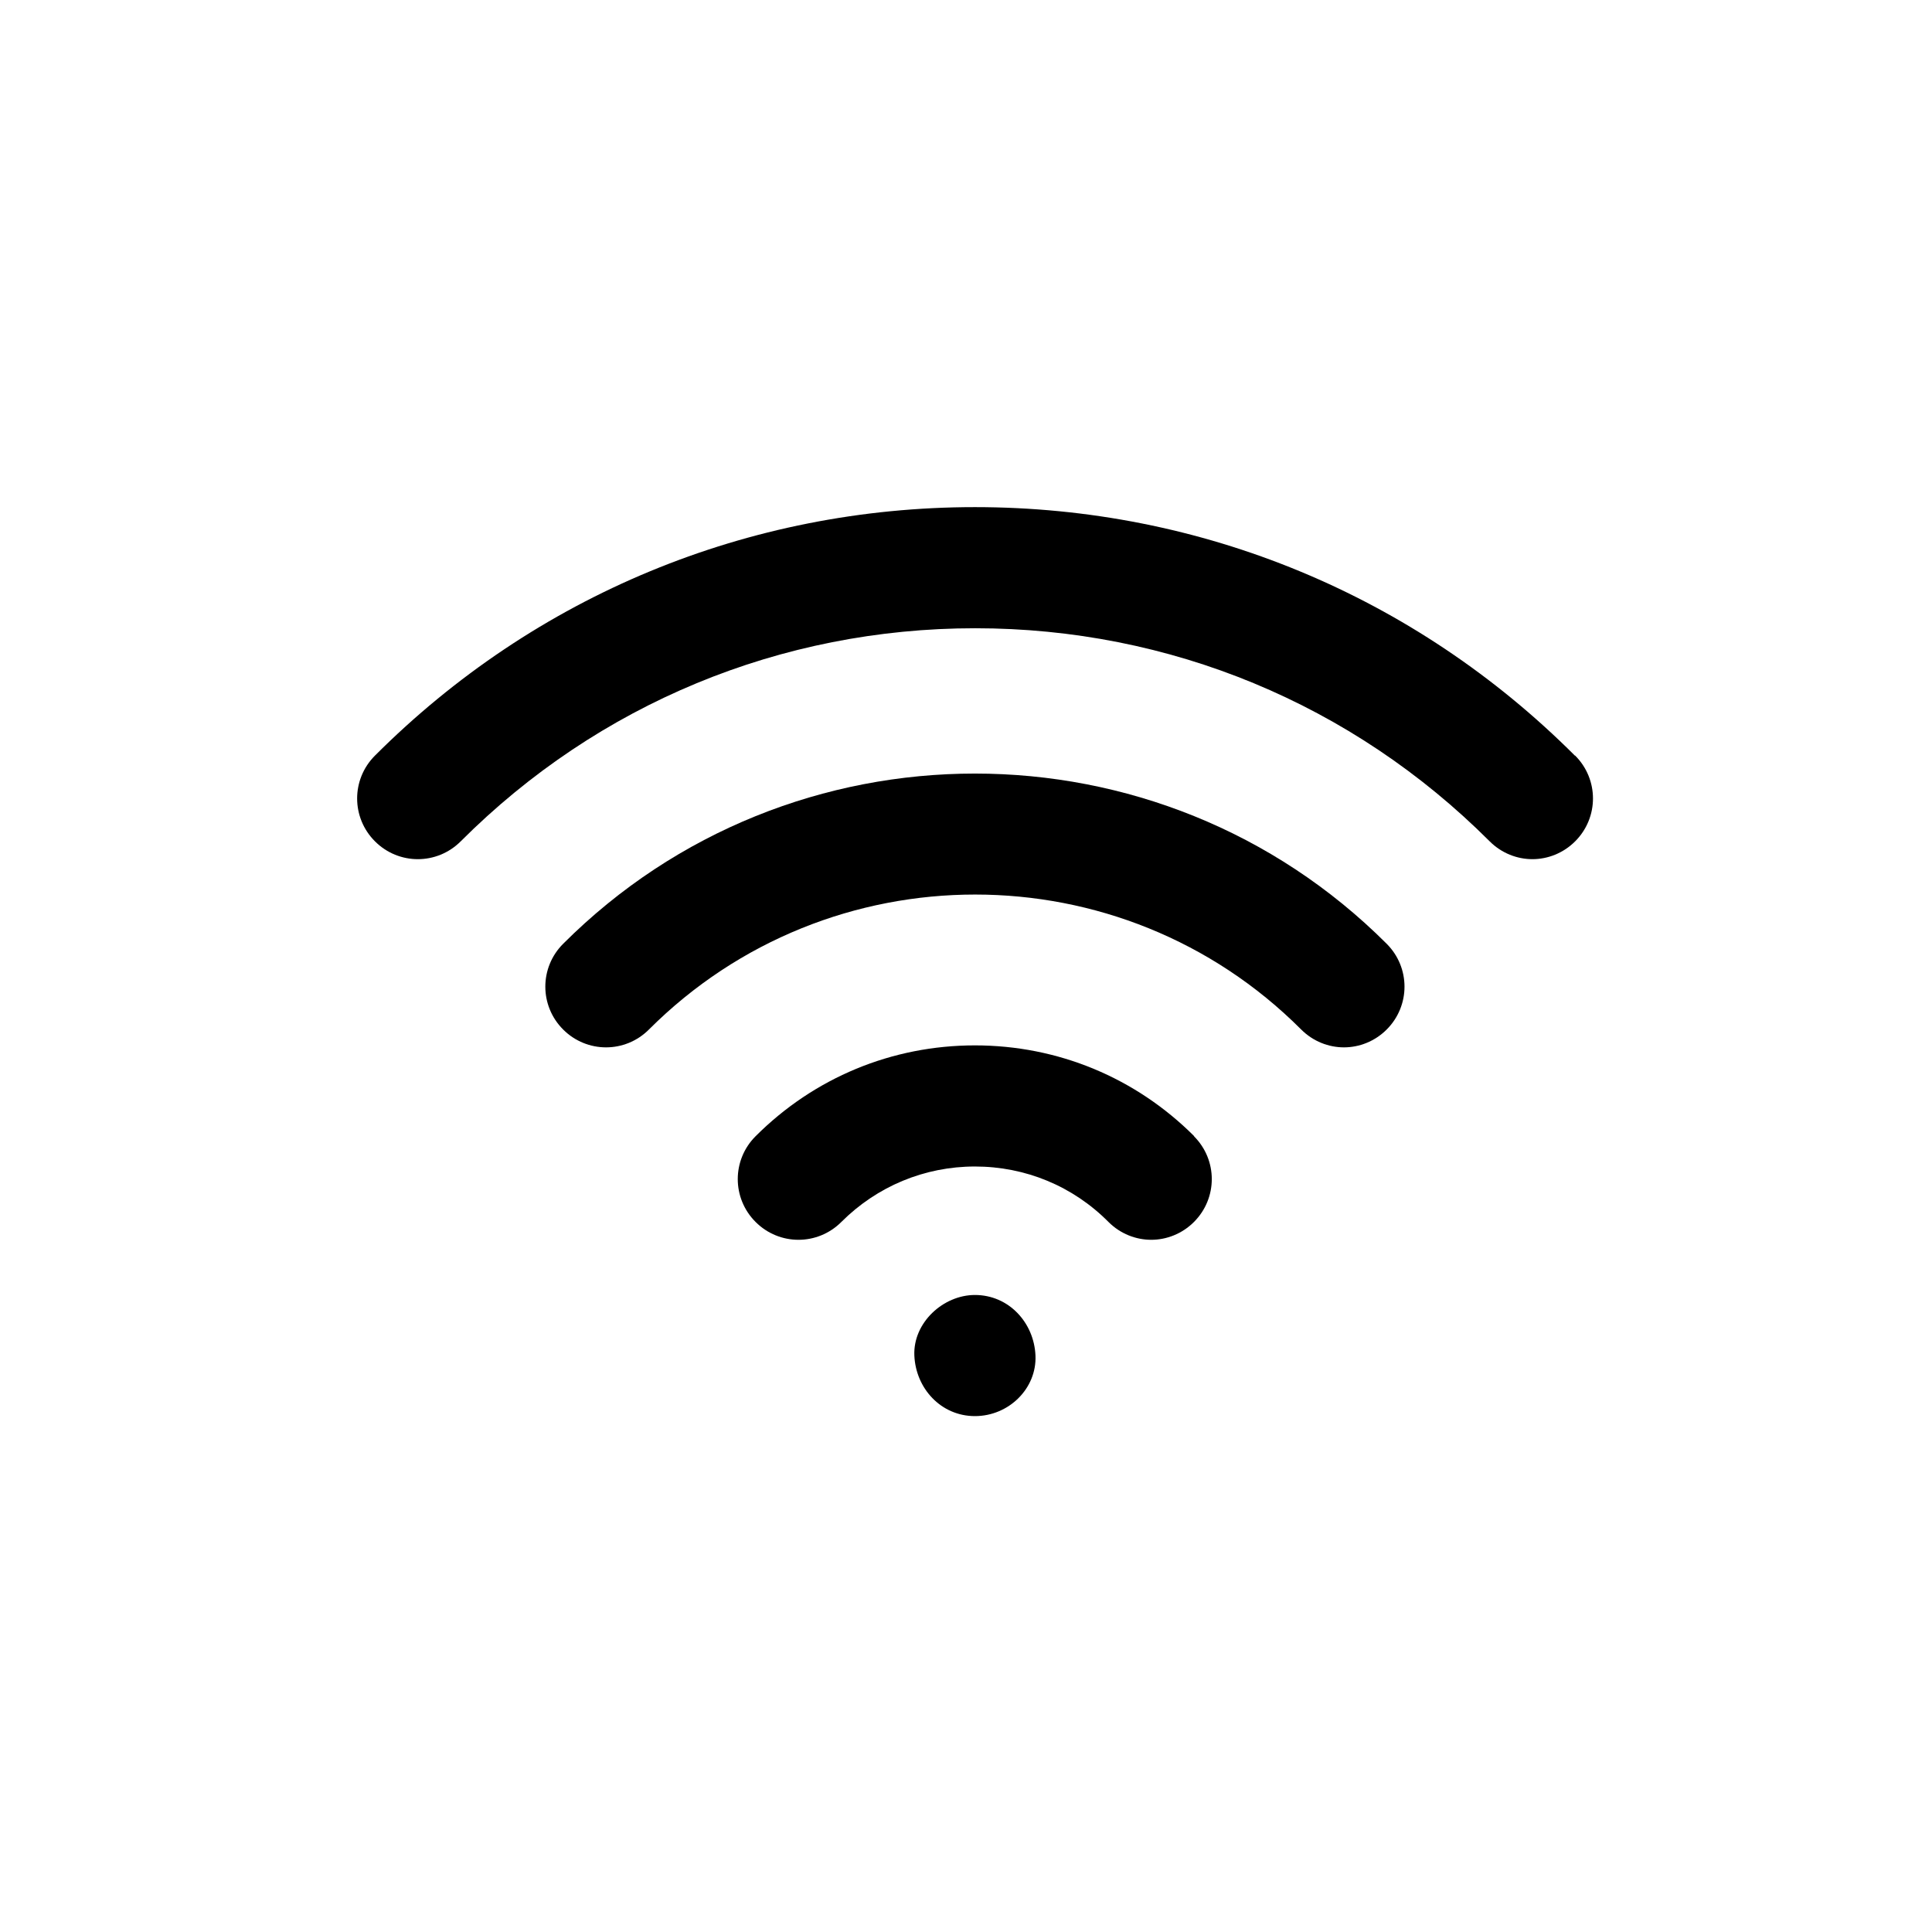
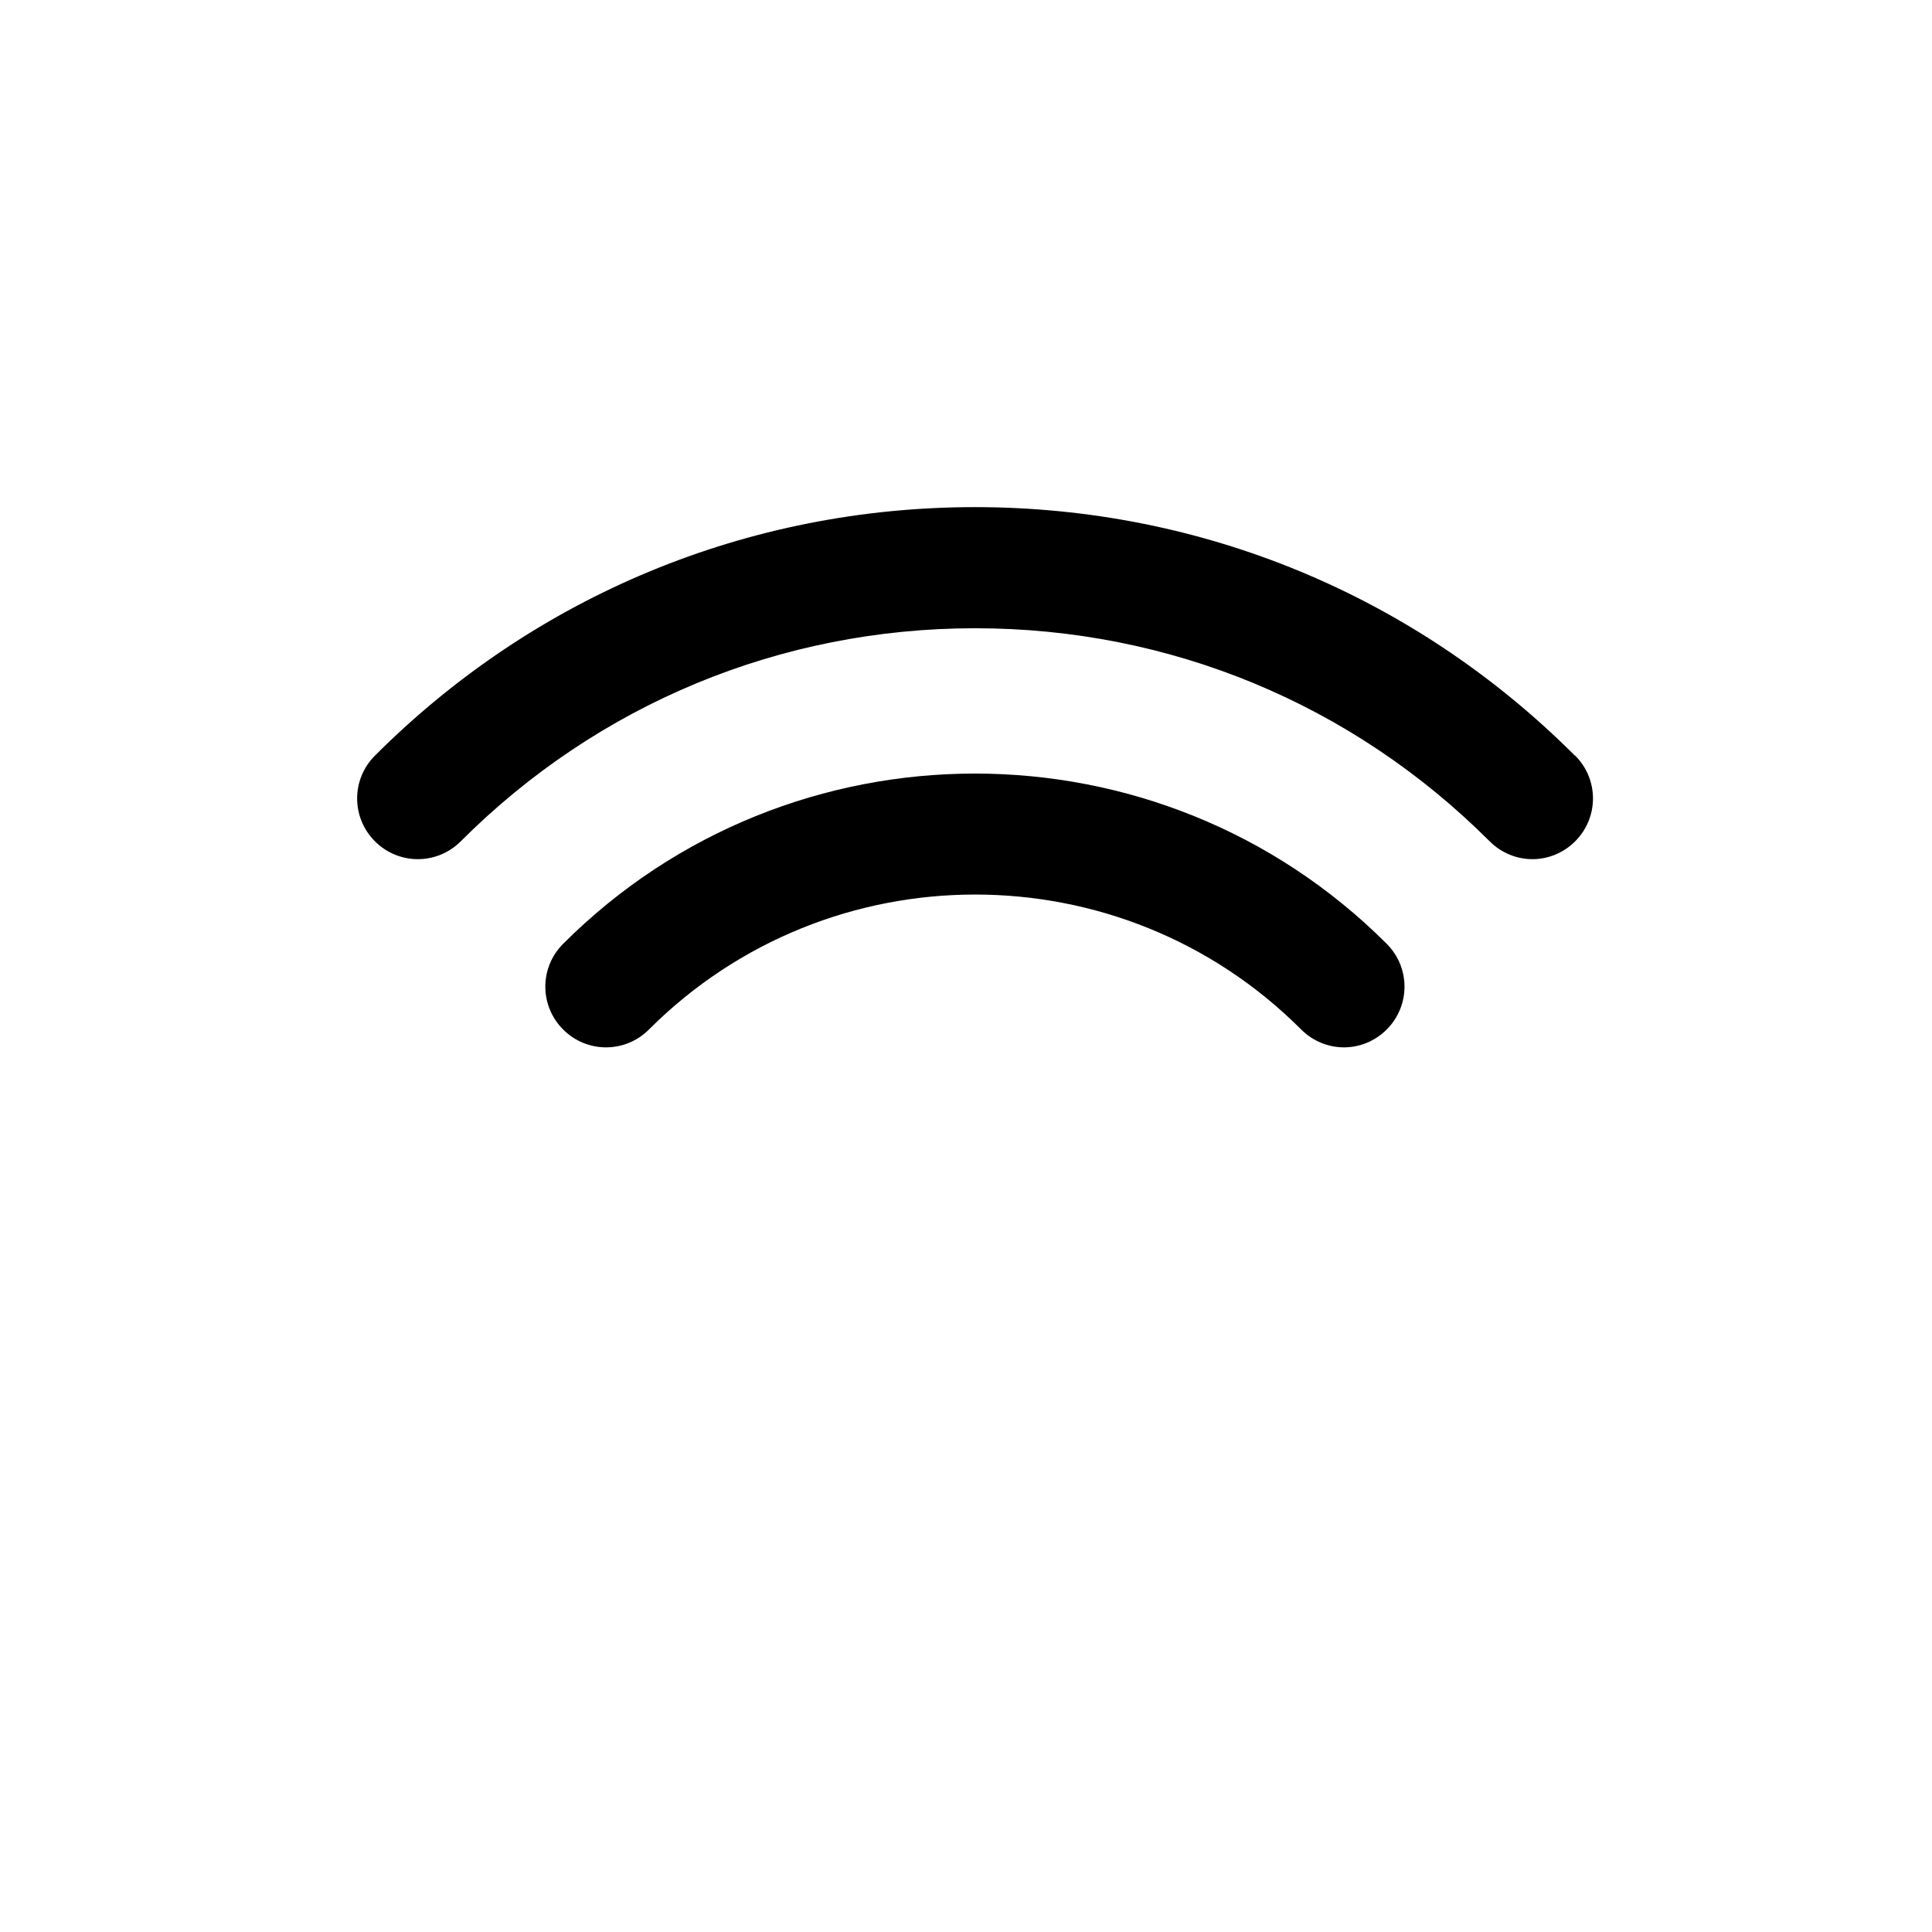
<svg xmlns="http://www.w3.org/2000/svg" id="svg2358" viewBox="0 0 682.7 682.7">
  <defs>
    <style>      .cls-1 {        fill: #000;        stroke-width: 0px;      }    </style>
  </defs>
-   <path class="cls-1" d="M344.5,457.6c-11.2,0-21.9,9.8-21.4,21.4.5,11.6,9.4,21.4,21.4,21.4s21.9-9.8,21.4-21.4c-.5-11.6-9.4-21.4-21.4-21.4Z" />
-   <path class="cls-1" d="M422,401.5c-20.7-20.7-48.2-32.1-77.5-32.1s-56.8,11.4-77.5,32.1c-8.4,8.4-8.4,21.9,0,30.3,8.4,8.4,21.9,8.4,30.3,0,12.6-12.6,29.4-19.6,47.2-19.6s34.6,6.9,47.2,19.6c4.2,4.2,9.7,6.3,15.1,6.3s10.9-2.1,15.1-6.3c8.4-8.4,8.4-21.9,0-30.3Z" />
  <path class="cls-1" d="M490,333.5c-80.2-80.2-210.8-80.2-291,0-8.4,8.4-8.4,21.9,0,30.3,8.4,8.4,21.9,8.4,30.3,0,63.6-63.6,167-63.6,230.5,0,4.2,4.2,9.7,6.3,15.1,6.3s10.9-2.1,15.1-6.3c8.4-8.4,8.4-21.9,0-30.3Z" />
  <path class="cls-1" d="M556.5,267c-56.6-56.6-131.9-87.8-212-87.8s-155.4,31.2-212,87.8c-8.4,8.4-8.4,21.9,0,30.3,8.4,8.4,21.9,8.4,30.3,0,48.6-48.6,113.1-75.3,181.8-75.3s133.2,26.7,181.8,75.3c4.2,4.2,9.7,6.3,15.1,6.3s10.9-2.1,15.1-6.3c8.4-8.4,8.4-21.9,0-30.3Z" />
</svg>